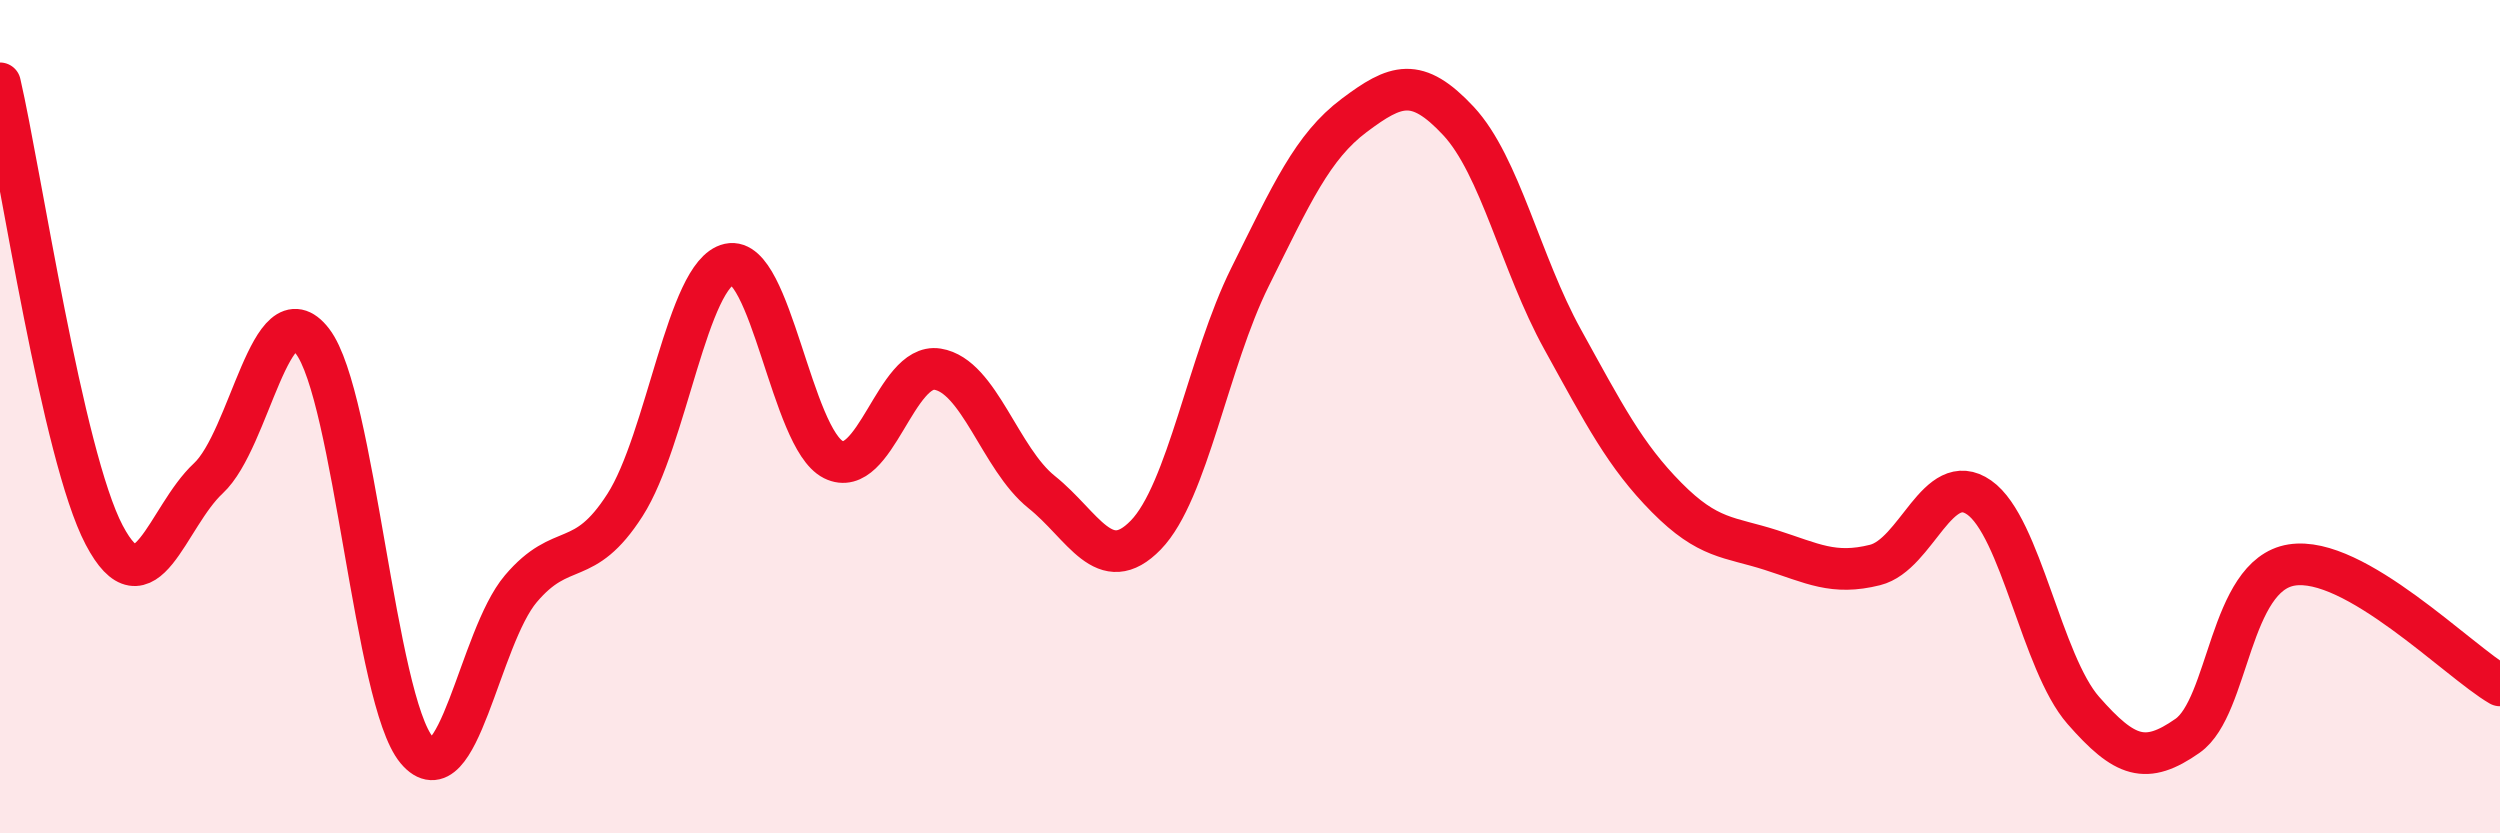
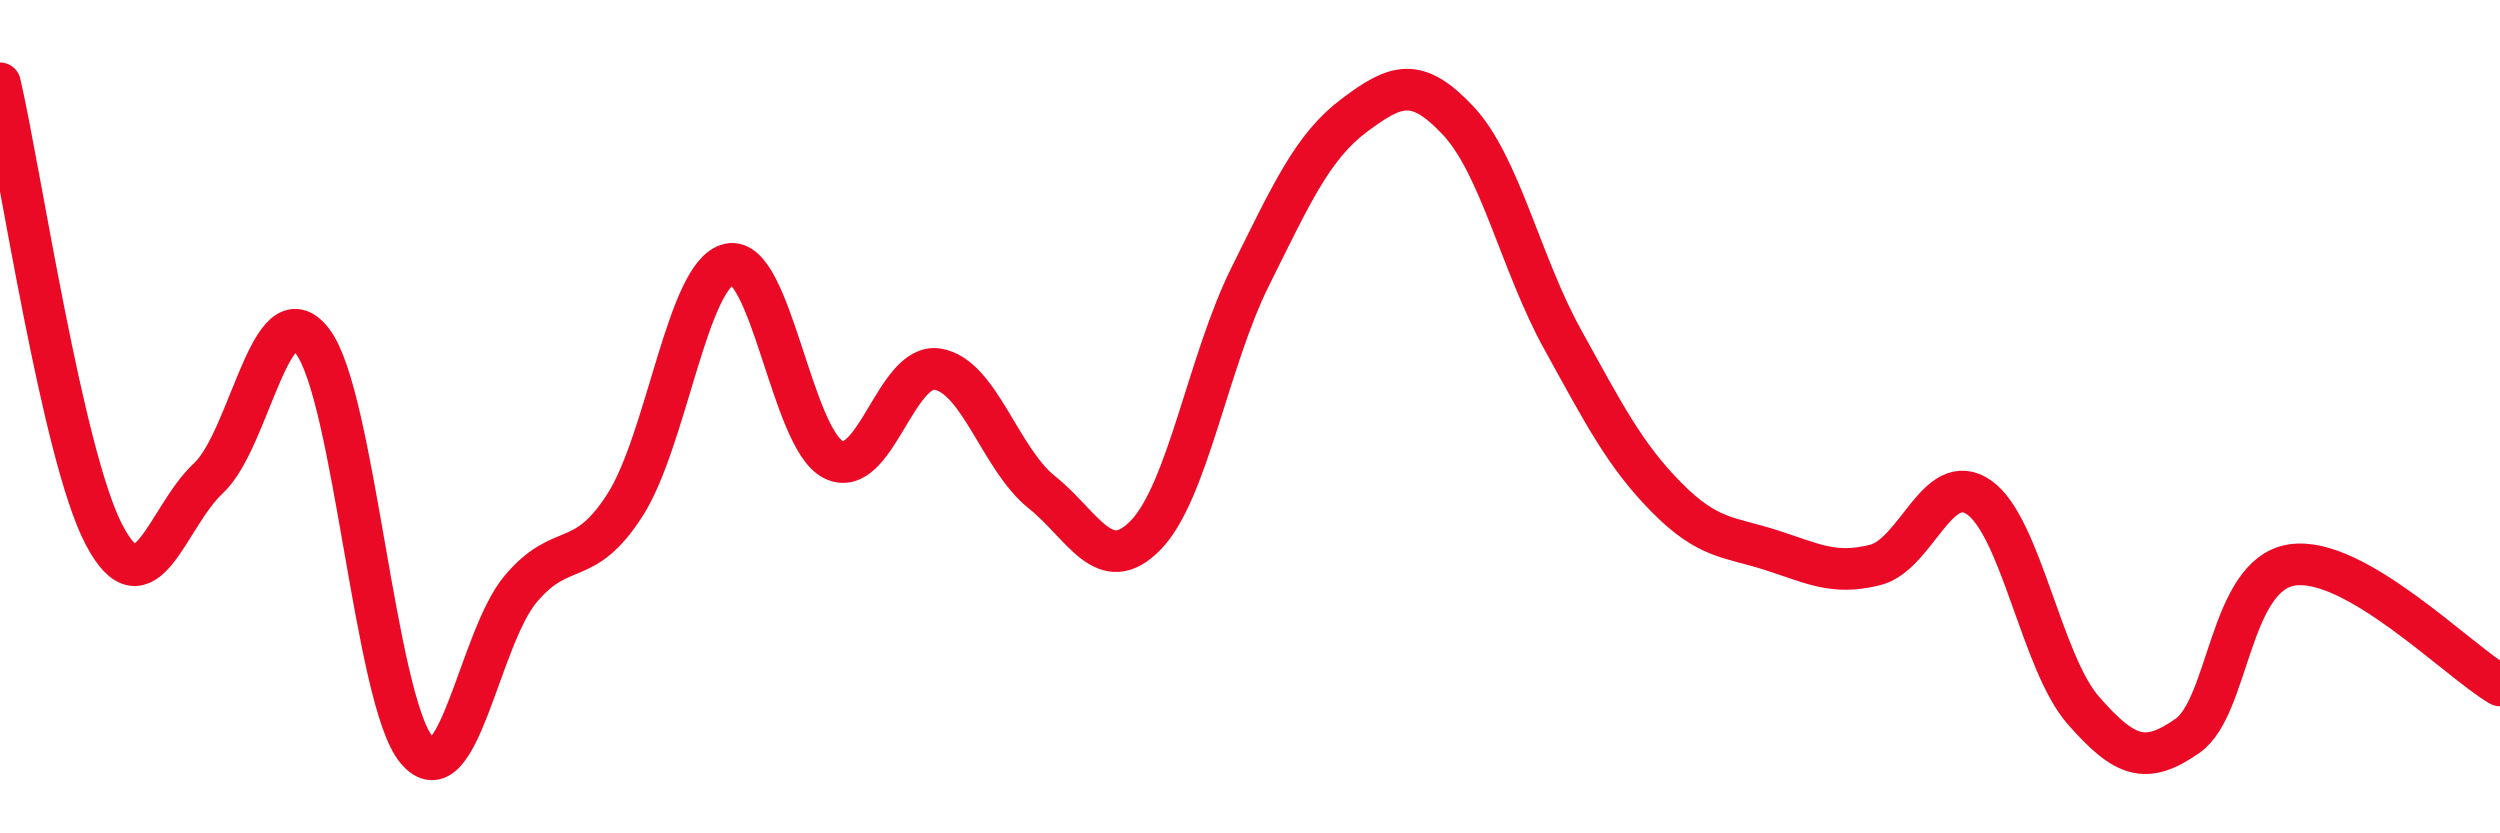
<svg xmlns="http://www.w3.org/2000/svg" width="60" height="20" viewBox="0 0 60 20">
-   <path d="M 0,2 C 0.5,4.17 1.5,10.94 2.5,12.84 C 3.5,14.74 4,12.41 5,11.48 C 6,10.55 6.5,6.89 7.5,8.19 C 8.5,9.49 9,16.81 10,18 C 11,19.19 11.5,15.31 12.5,14.13 C 13.5,12.95 14,13.68 15,12.12 C 16,10.56 16.5,6.56 17.5,6.34 C 18.5,6.12 19,10.53 20,11.03 C 21,11.53 21.5,8.7 22.5,8.86 C 23.5,9.02 24,11.01 25,11.81 C 26,12.61 26.5,13.87 27.5,12.84 C 28.5,11.81 29,8.66 30,6.65 C 31,4.64 31.5,3.52 32.5,2.77 C 33.5,2.02 34,1.83 35,2.9 C 36,3.97 36.5,6.33 37.5,8.14 C 38.5,9.95 39,10.93 40,11.94 C 41,12.95 41.5,12.88 42.5,13.2 C 43.5,13.52 44,13.81 45,13.56 C 46,13.31 46.5,11.24 47.5,11.94 C 48.5,12.64 49,15.91 50,17.05 C 51,18.19 51.5,18.36 52.5,17.66 C 53.5,16.96 53.5,13.8 55,13.56 C 56.5,13.32 59,15.87 60,16.45L60 20L0 20Z" fill="#EB0A25" opacity="0.1" stroke-linecap="round" stroke-linejoin="round" />
  <path d="M 0,2 C 0.5,4.17 1.5,10.94 2.5,12.84 C 3.5,14.74 4,12.41 5,11.48 C 6,10.55 6.5,6.89 7.5,8.19 C 8.5,9.49 9,16.81 10,18 C 11,19.19 11.5,15.31 12.5,14.13 C 13.5,12.95 14,13.68 15,12.12 C 16,10.56 16.5,6.56 17.5,6.34 C 18.5,6.12 19,10.53 20,11.03 C 21,11.53 21.5,8.7 22.5,8.86 C 23.5,9.02 24,11.01 25,11.81 C 26,12.61 26.5,13.87 27.5,12.84 C 28.5,11.81 29,8.66 30,6.65 C 31,4.64 31.5,3.52 32.5,2.77 C 33.5,2.02 34,1.83 35,2.9 C 36,3.97 36.5,6.33 37.5,8.14 C 38.5,9.95 39,10.93 40,11.94 C 41,12.95 41.5,12.88 42.5,13.2 C 43.5,13.52 44,13.81 45,13.56 C 46,13.31 46.5,11.24 47.5,11.94 C 48.5,12.64 49,15.91 50,17.05 C 51,18.19 51.5,18.36 52.5,17.66 C 53.5,16.96 53.5,13.8 55,13.56 C 56.5,13.32 59,15.87 60,16.45" stroke="#EB0A25" stroke-width="1" fill="none" stroke-linecap="round" stroke-linejoin="round" />
</svg>